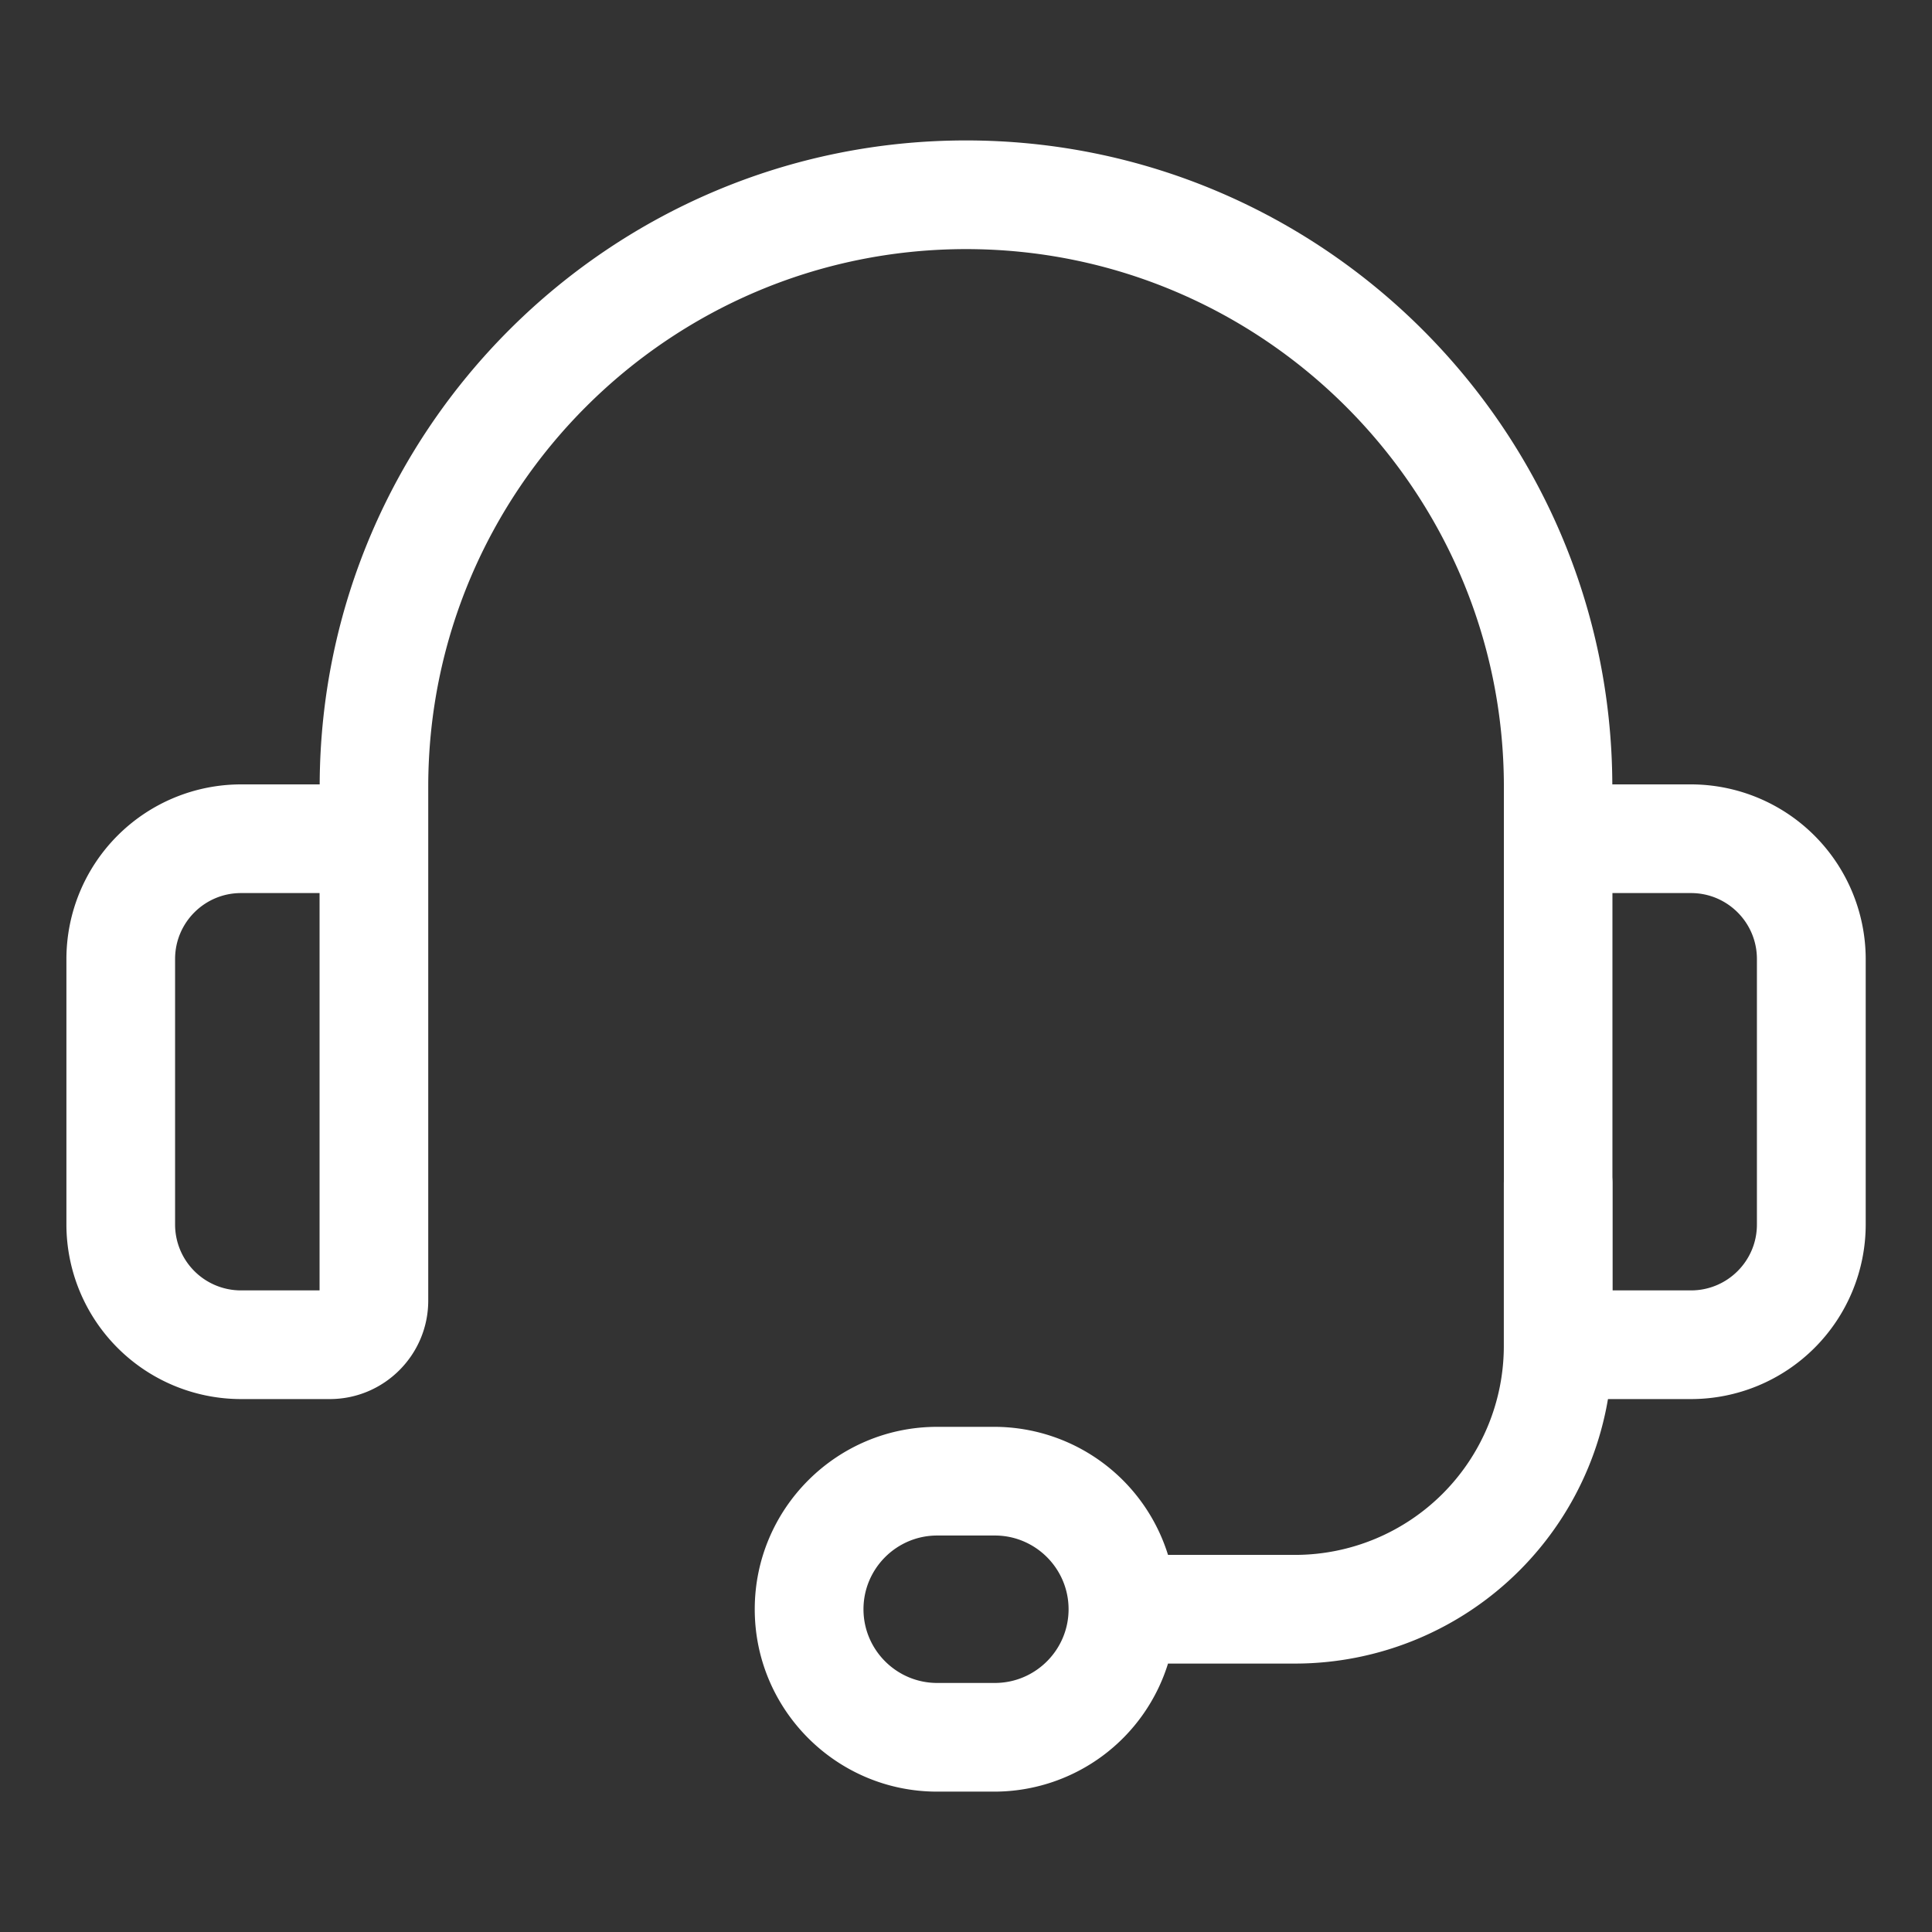
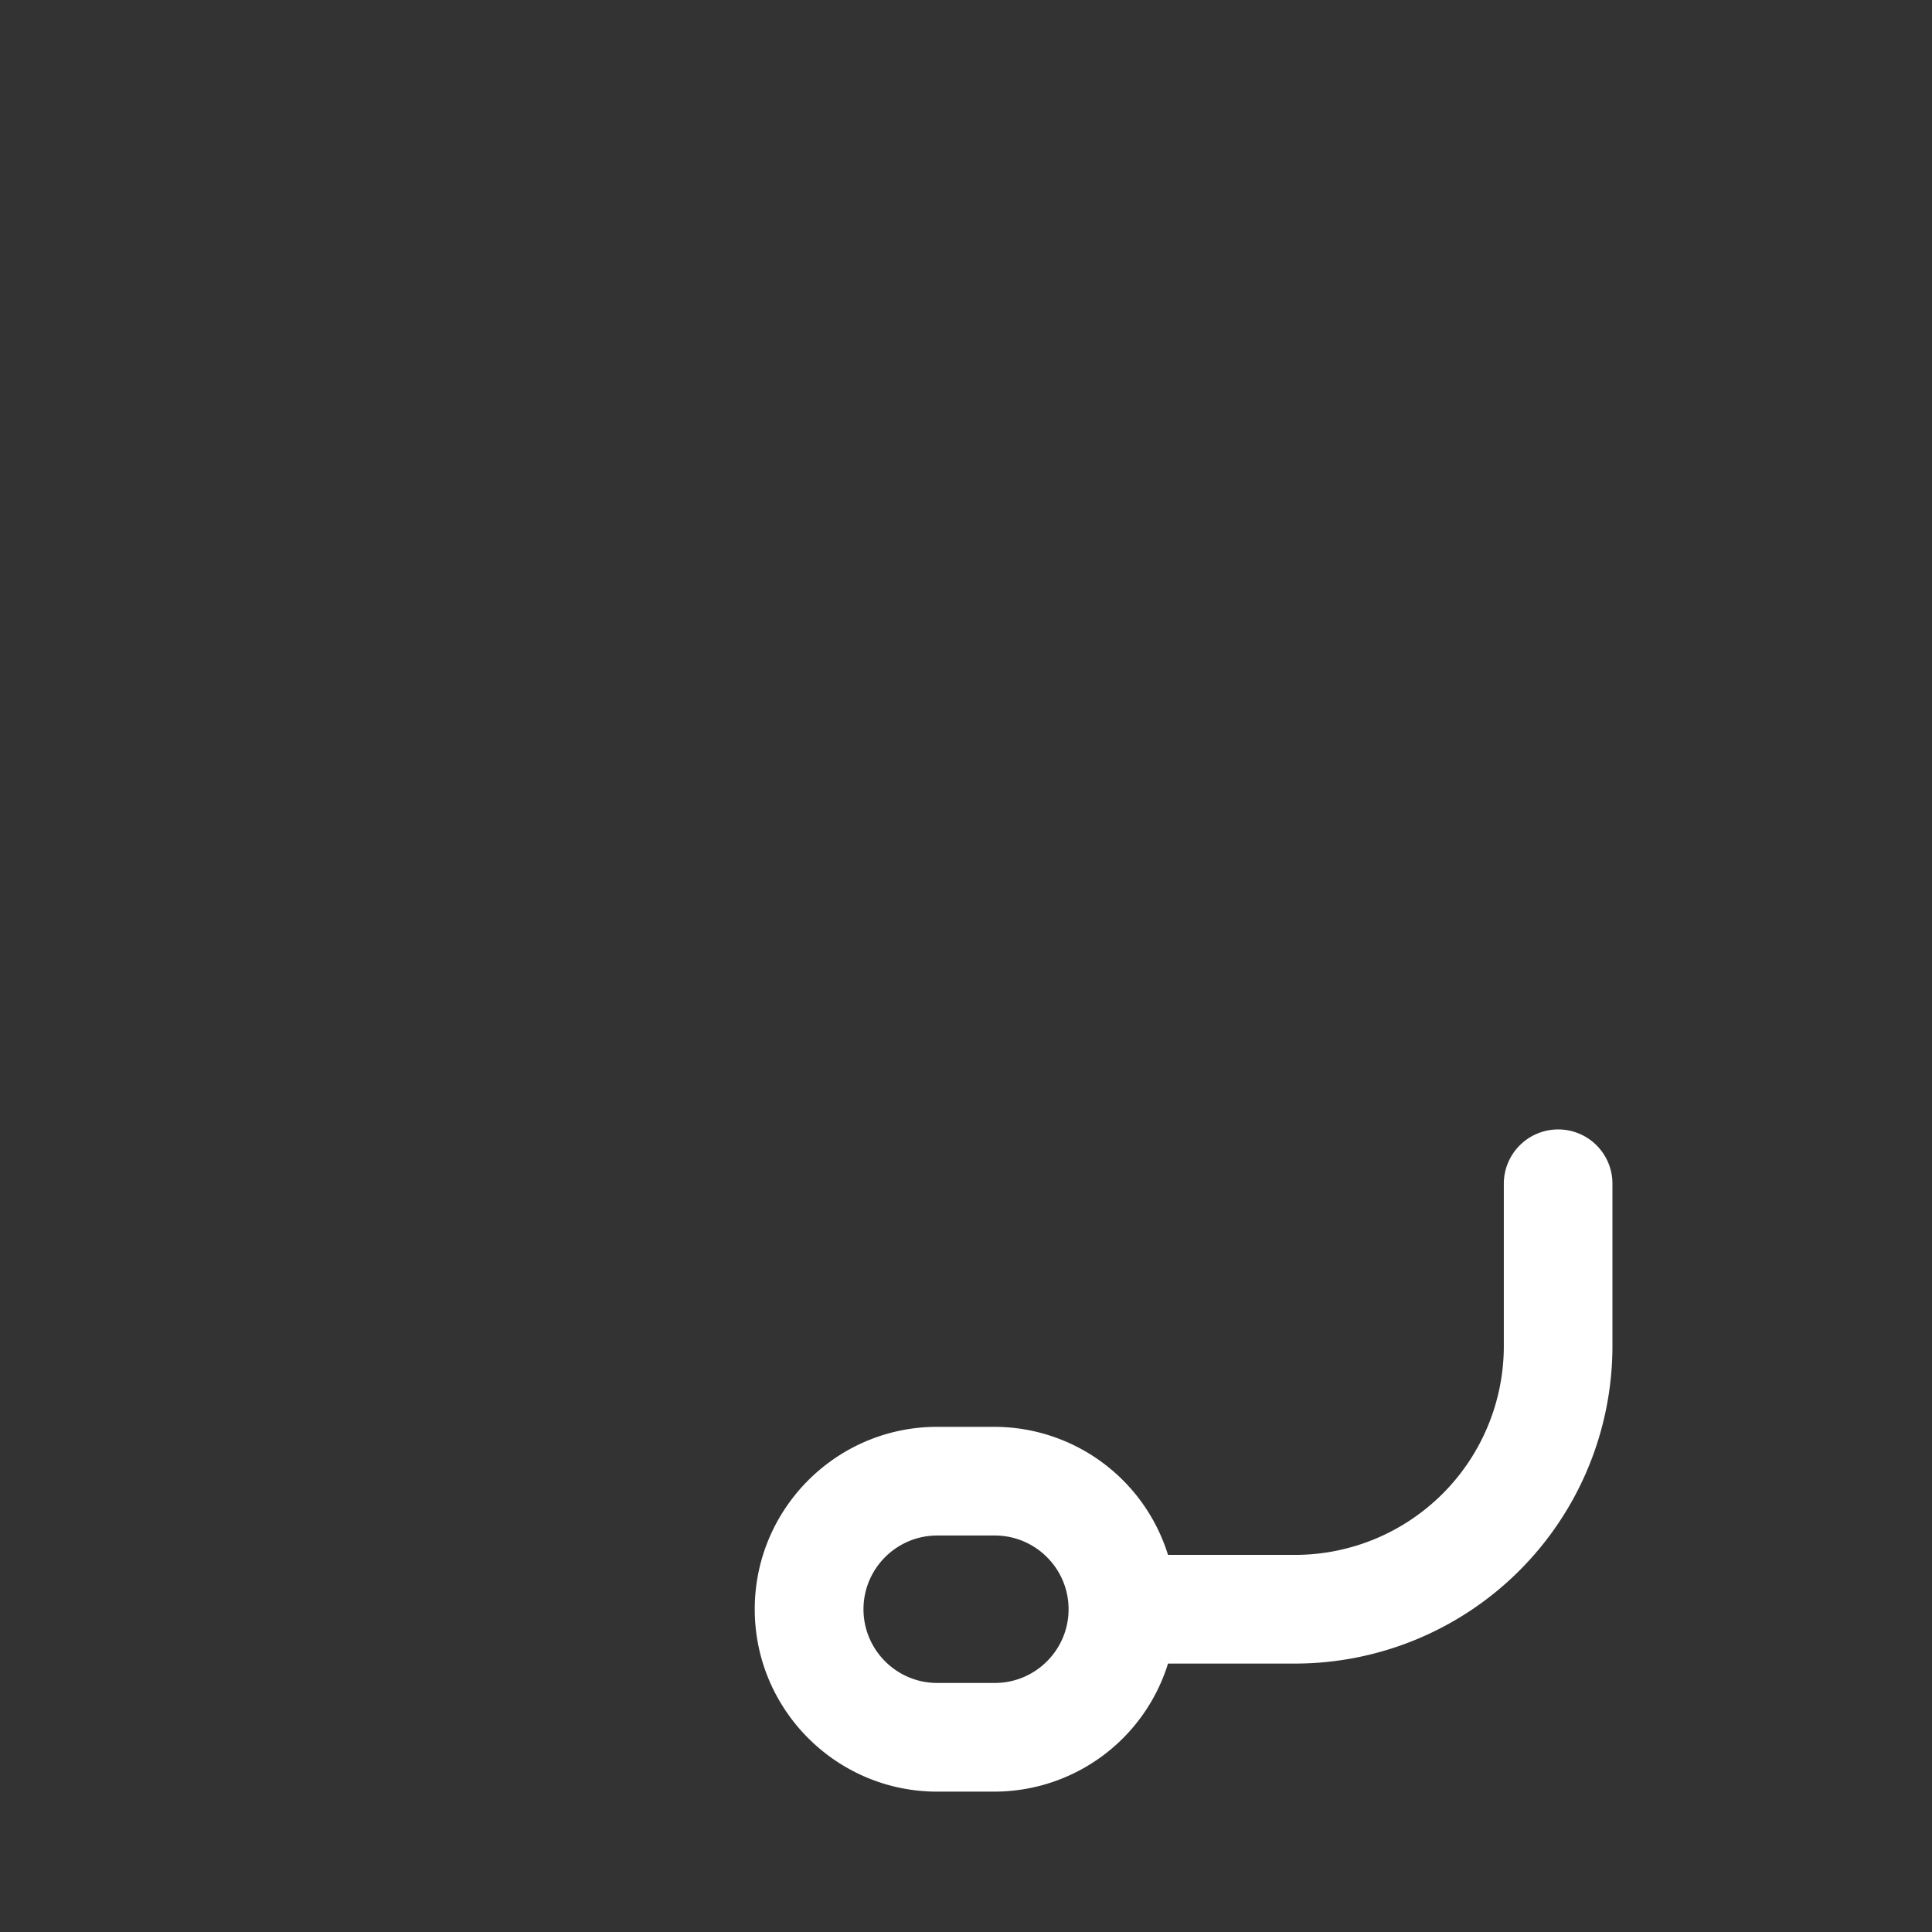
<svg xmlns="http://www.w3.org/2000/svg" version="1.1" width="18" height="18" x="0" y="0" viewBox="0 0 32 32" style="enable-background:new 0 0 512 512" xml:space="preserve" class="">
  <rect x="0" y="0" width="32" height="32" fill="#333333" stroke="none" />
  <style>
    .customer-support{fill: #fff}
  </style>
  <g>
    <path class="customer-support" d="M25.808 18.707a.9.9 0 0 0-.9.9v2.691a3.46 3.46 0 0 1-3.456 3.456h-2.106a3.016 3.016 0 0 0-2.869-2.121h-.955c-1.666 0-3.021 1.355-3.021 3.021s1.355 3.021 3.021 3.021h.955a3.014 3.014 0 0 0 2.869-2.121h2.106a5.26 5.26 0 0 0 5.255-5.255v-2.691a.898.898 0 0 0-.899-.901zm-9.33 9.168h-.955c-.673 0-1.221-.548-1.221-1.221s.548-1.221 1.221-1.221h.955c.673 0 1.221.548 1.221 1.221s-.548 1.221-1.221 1.221z" opacity="1" data-original="#f98a17" />
-     <path class="customer-support" d="M28.009 12.992h-1.304C26.683 7.107 21.891 2.326 16 2.326S5.317 7.107 5.295 12.992H3.991A2.894 2.894 0 0 0 1.1 15.883v4.4a2.894 2.894 0 0 0 2.891 2.89h1.471c.899 0 1.631-.731 1.631-1.631v-8.509c0-4.912 3.996-8.907 8.908-8.907s8.908 3.996 8.908 8.907v8.509c0 .899.731 1.631 1.631 1.631h1.471a2.894 2.894 0 0 0 2.891-2.89v-4.4a2.897 2.897 0 0 0-2.893-2.891zM5.292 21.373H3.991a1.091 1.091 0 0 1-1.091-1.09v-4.4c0-.602.489-1.091 1.091-1.091h1.302v6.581zm23.808-1.09c0 .601-.489 1.09-1.091 1.09h-1.302v-6.581h1.302c.602 0 1.091.489 1.091 1.091z" opacity="1" data-original="#6621ba" />
  </g>
</svg>